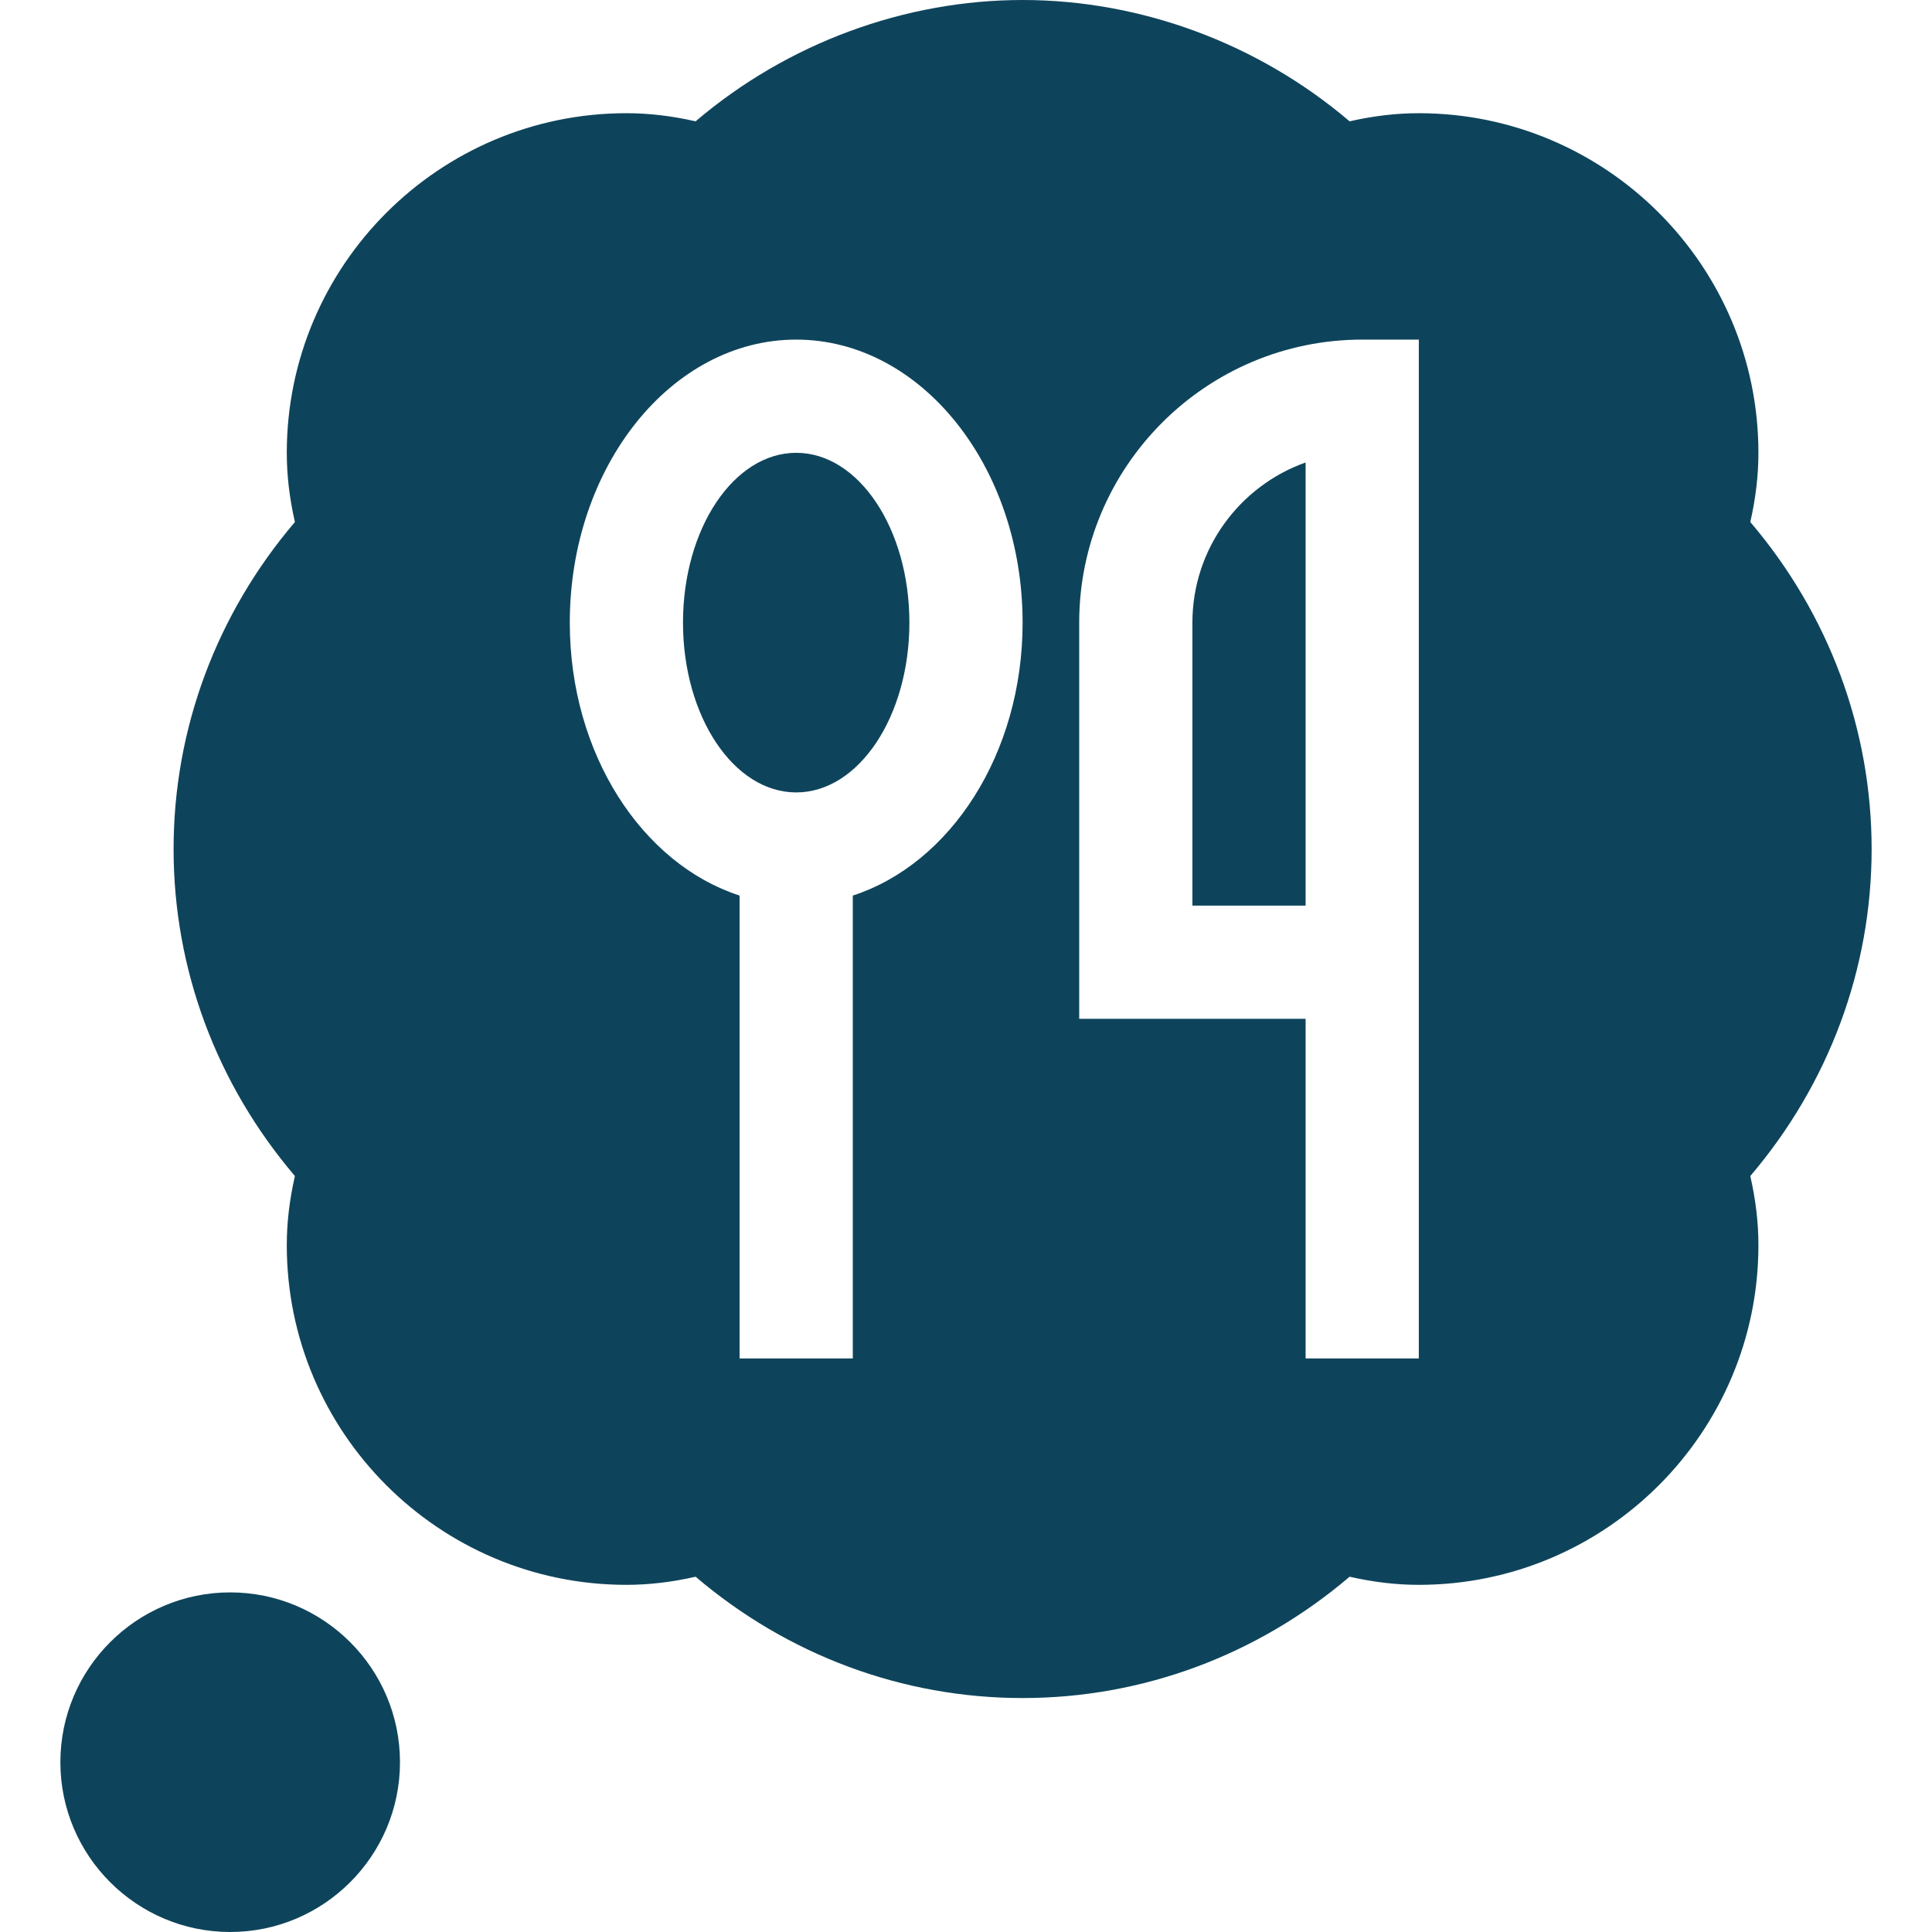
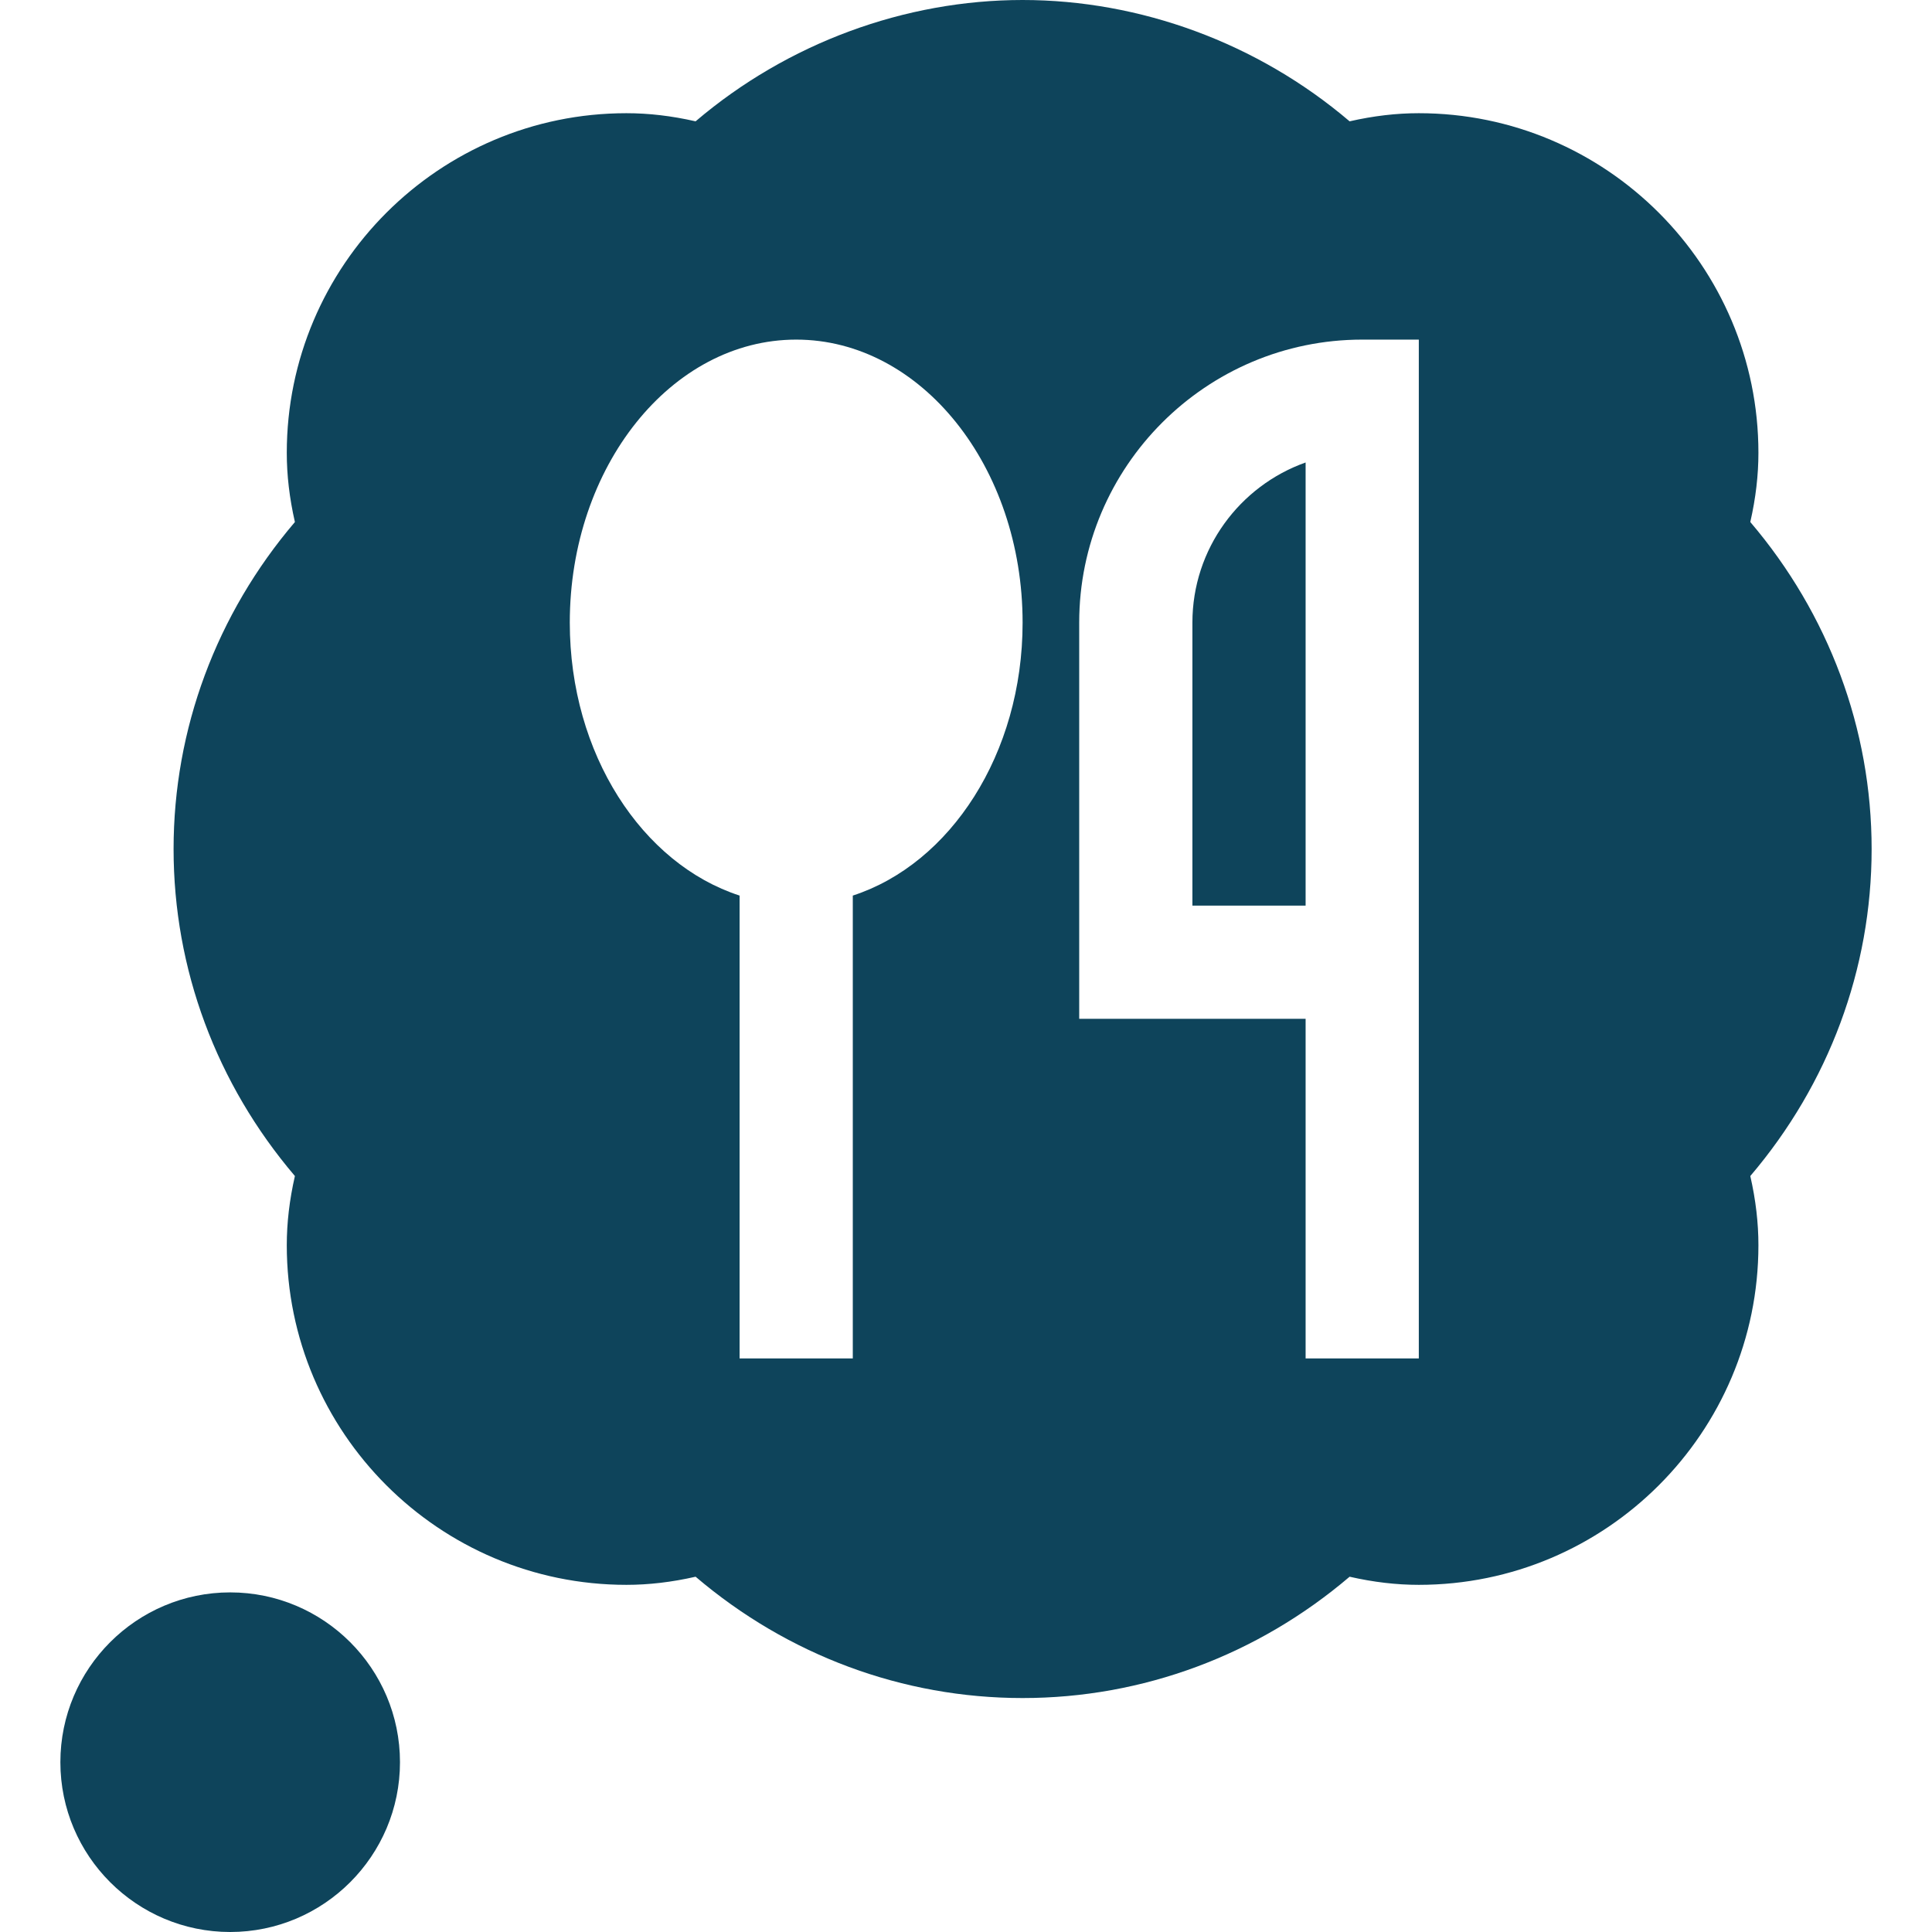
<svg xmlns="http://www.w3.org/2000/svg" version="1.1" width="300" viewBox="0 0 512 512" height="300" id="Capa_1">
  <g transform="matrix(1,0,0,1,0,0)" height="100%" width="100%">
    <g id="Hungry_1_">
      <g>
        <path stroke-opacity="1" stroke="none" data-original-color="#000000ff" fill-opacity="1" fill="#0e445b" d="m61 512c-24.814 0-45-20.186-45-45s20.186-45 45-45 45 20.186 45 45-20.186 45-45 45z" />
      </g>
      <g>
-         <ellipse stroke-opacity="1" stroke="none" data-original-color="#000000ff" fill-opacity="1" fill="#0e445b" ry="45" rx="30" cy="165" cx="211" />
        <path stroke-opacity="1" stroke="none" data-original-color="#000000ff" fill-opacity="1" fill="#0e445b" d="m346 122.563c-17.461 6.196-30 22.881-30 42.437v75h30z" />
        <path stroke-opacity="1" stroke="none" data-original-color="#000000ff" fill-opacity="1" fill="#0e445b" d="m496 225c0-31.787-11.353-62.241-32.153-86.66 1.45-6.357 2.153-12.422 2.153-18.34 0-49.629-40.371-90-90-90-5.918 0-11.982.703-18.34 2.153-24.419-20.8-55.539-32.153-86.66-32.153s-62.241 11.353-86.66 32.153c-6.358-1.45-12.422-2.153-18.34-2.153-49.629 0-90 40.371-90 90 0 5.918.703 11.982 2.153 18.34-20.8 24.419-32.153 54.873-32.153 86.66s11.353 62.241 32.153 86.66c-1.45 6.358-2.153 12.422-2.153 18.34 0 49.629 40.371 90 90 90 5.918 0 11.982-.703 18.34-2.153 24.419 20.8 54.873 32.153 86.66 32.153s62.241-11.353 86.66-32.153c6.357 1.45 12.422 2.153 18.34 2.153 49.629 0 90-40.371 90-90 0-5.918-.703-11.982-2.153-18.34 20.8-24.419 32.153-54.873 32.153-86.66zm-270 12.338v122.662h-30v-122.662c-25.807-8.384-45-37.496-45-72.338 0-41.353 26.909-75 60-75s60 33.647 60 75c0 34.841-19.193 63.953-45 72.338zm150 122.662h-30v-90h-60v-105c0-41.353 33.647-75 75-75h15c0 3.121 0 279.316 0 270z" />
      </g>
    </g>
  </g>
</svg>